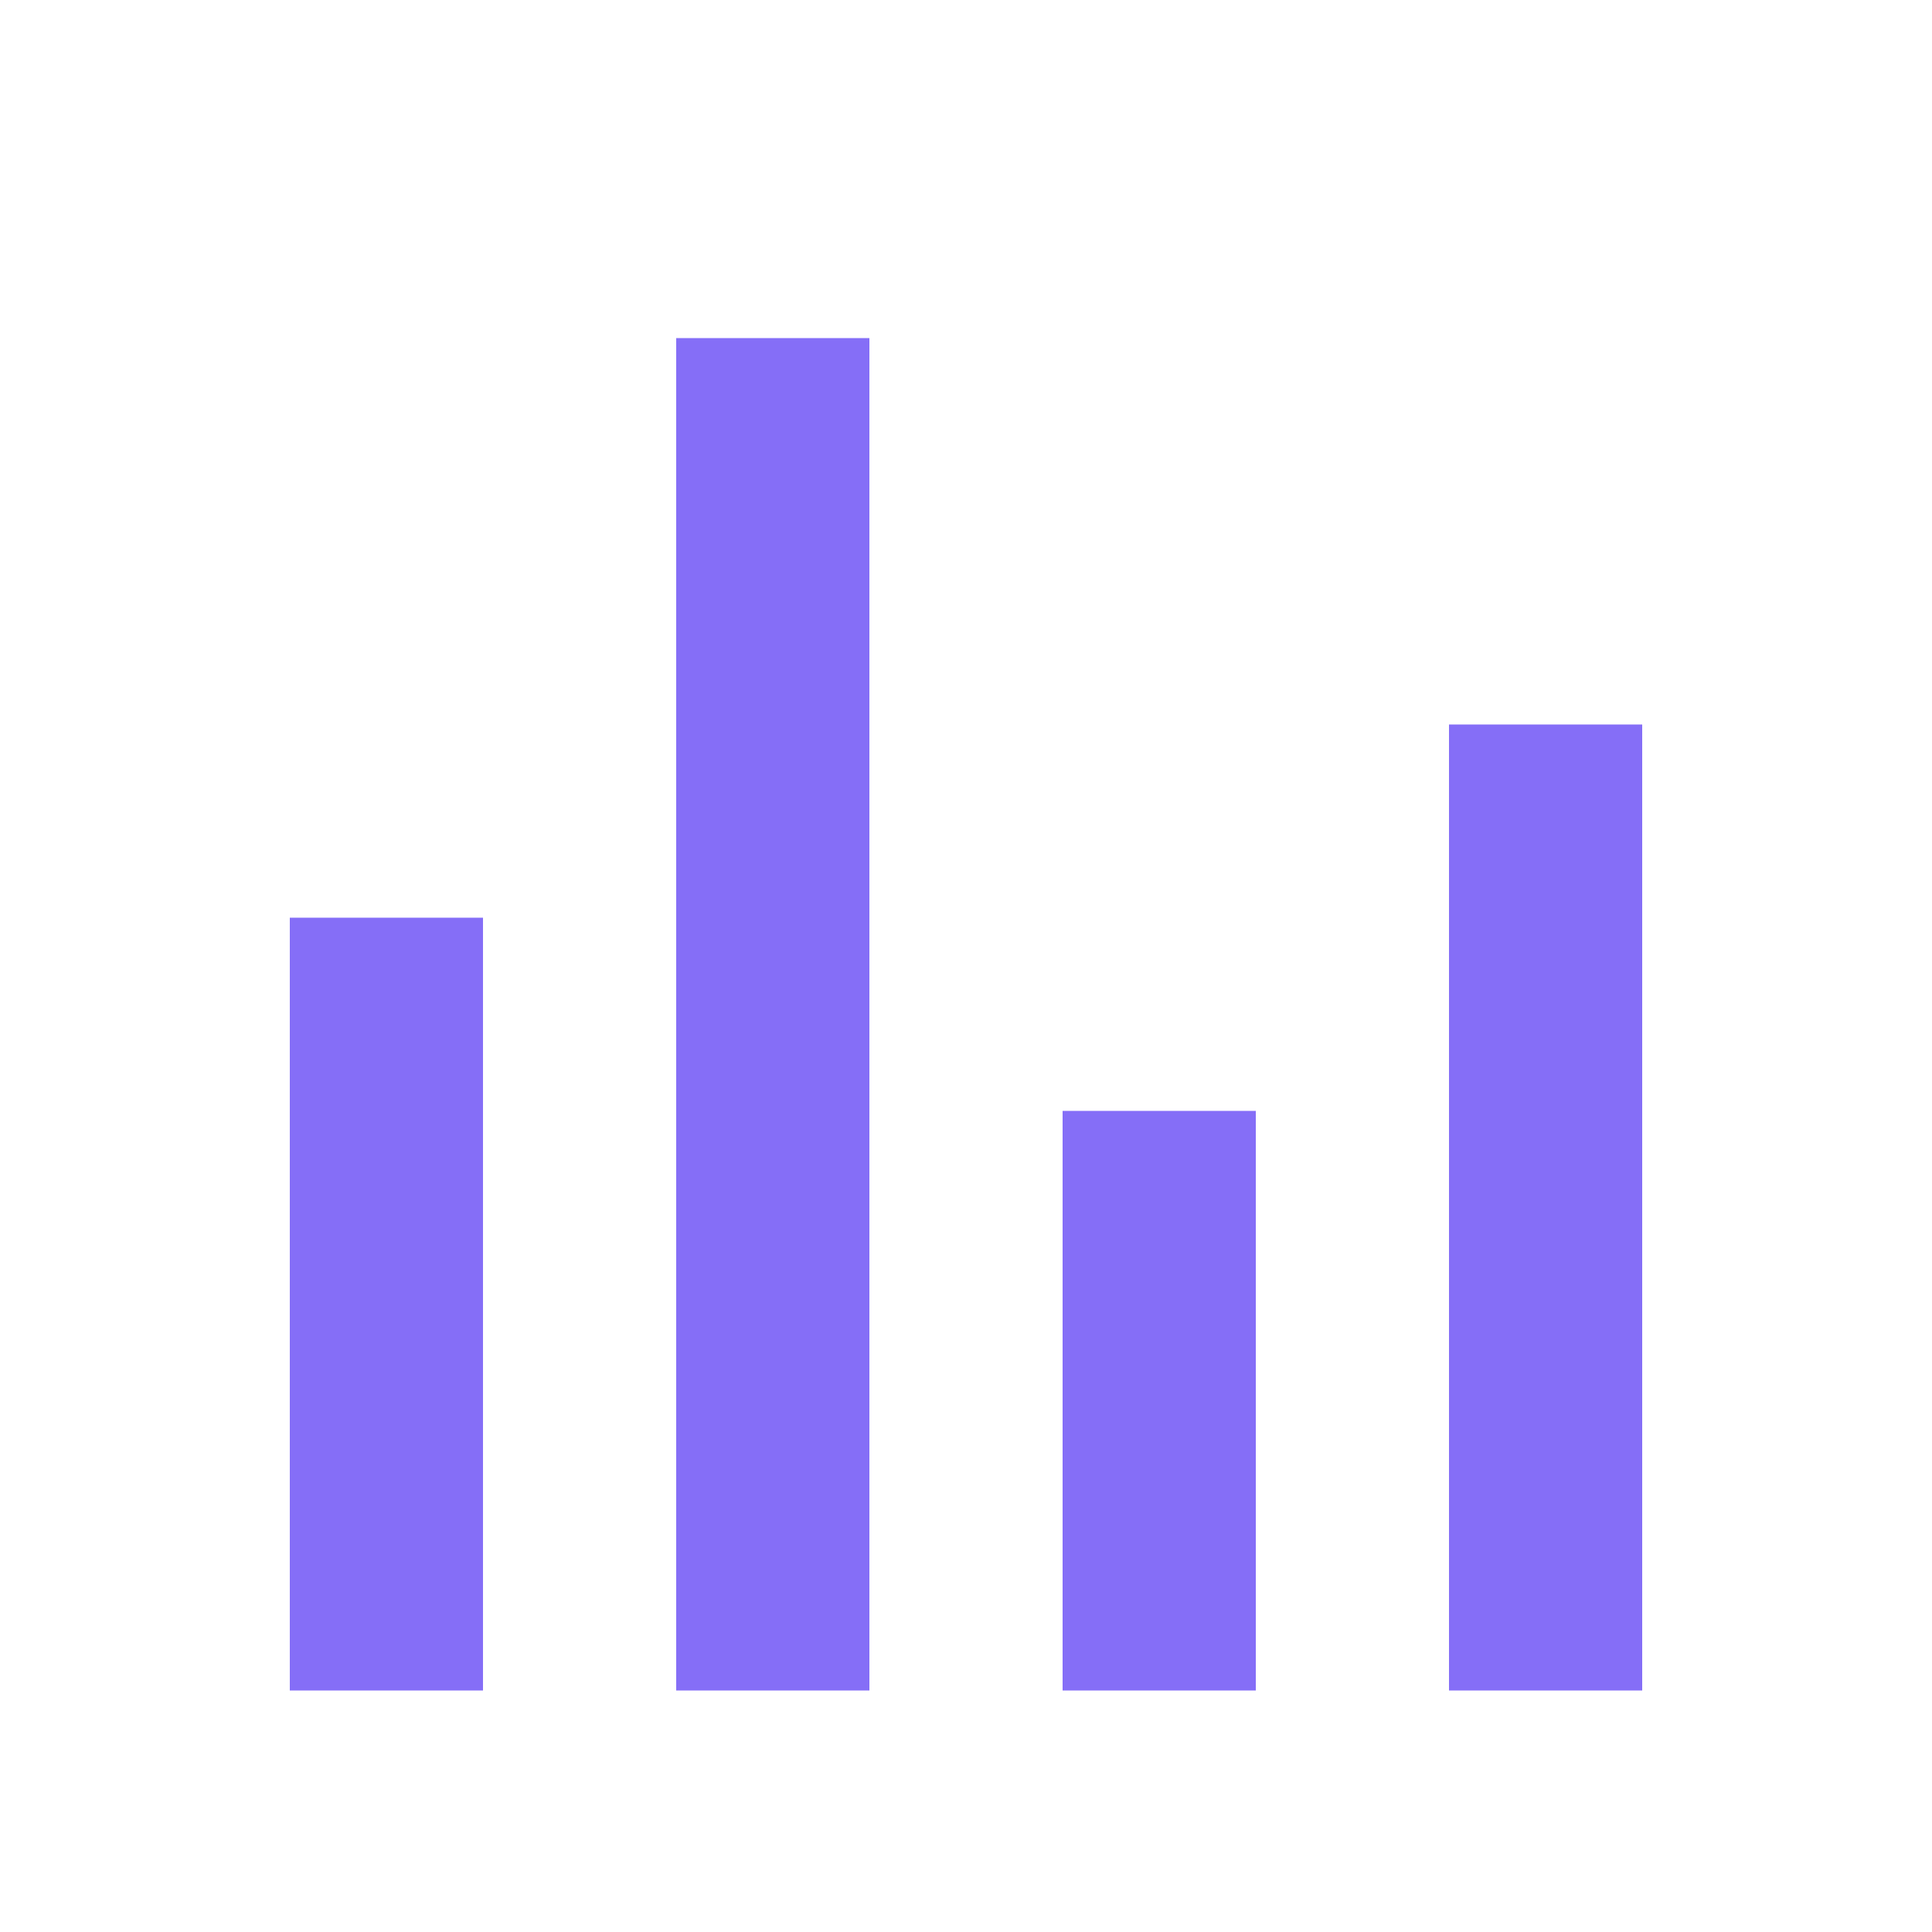
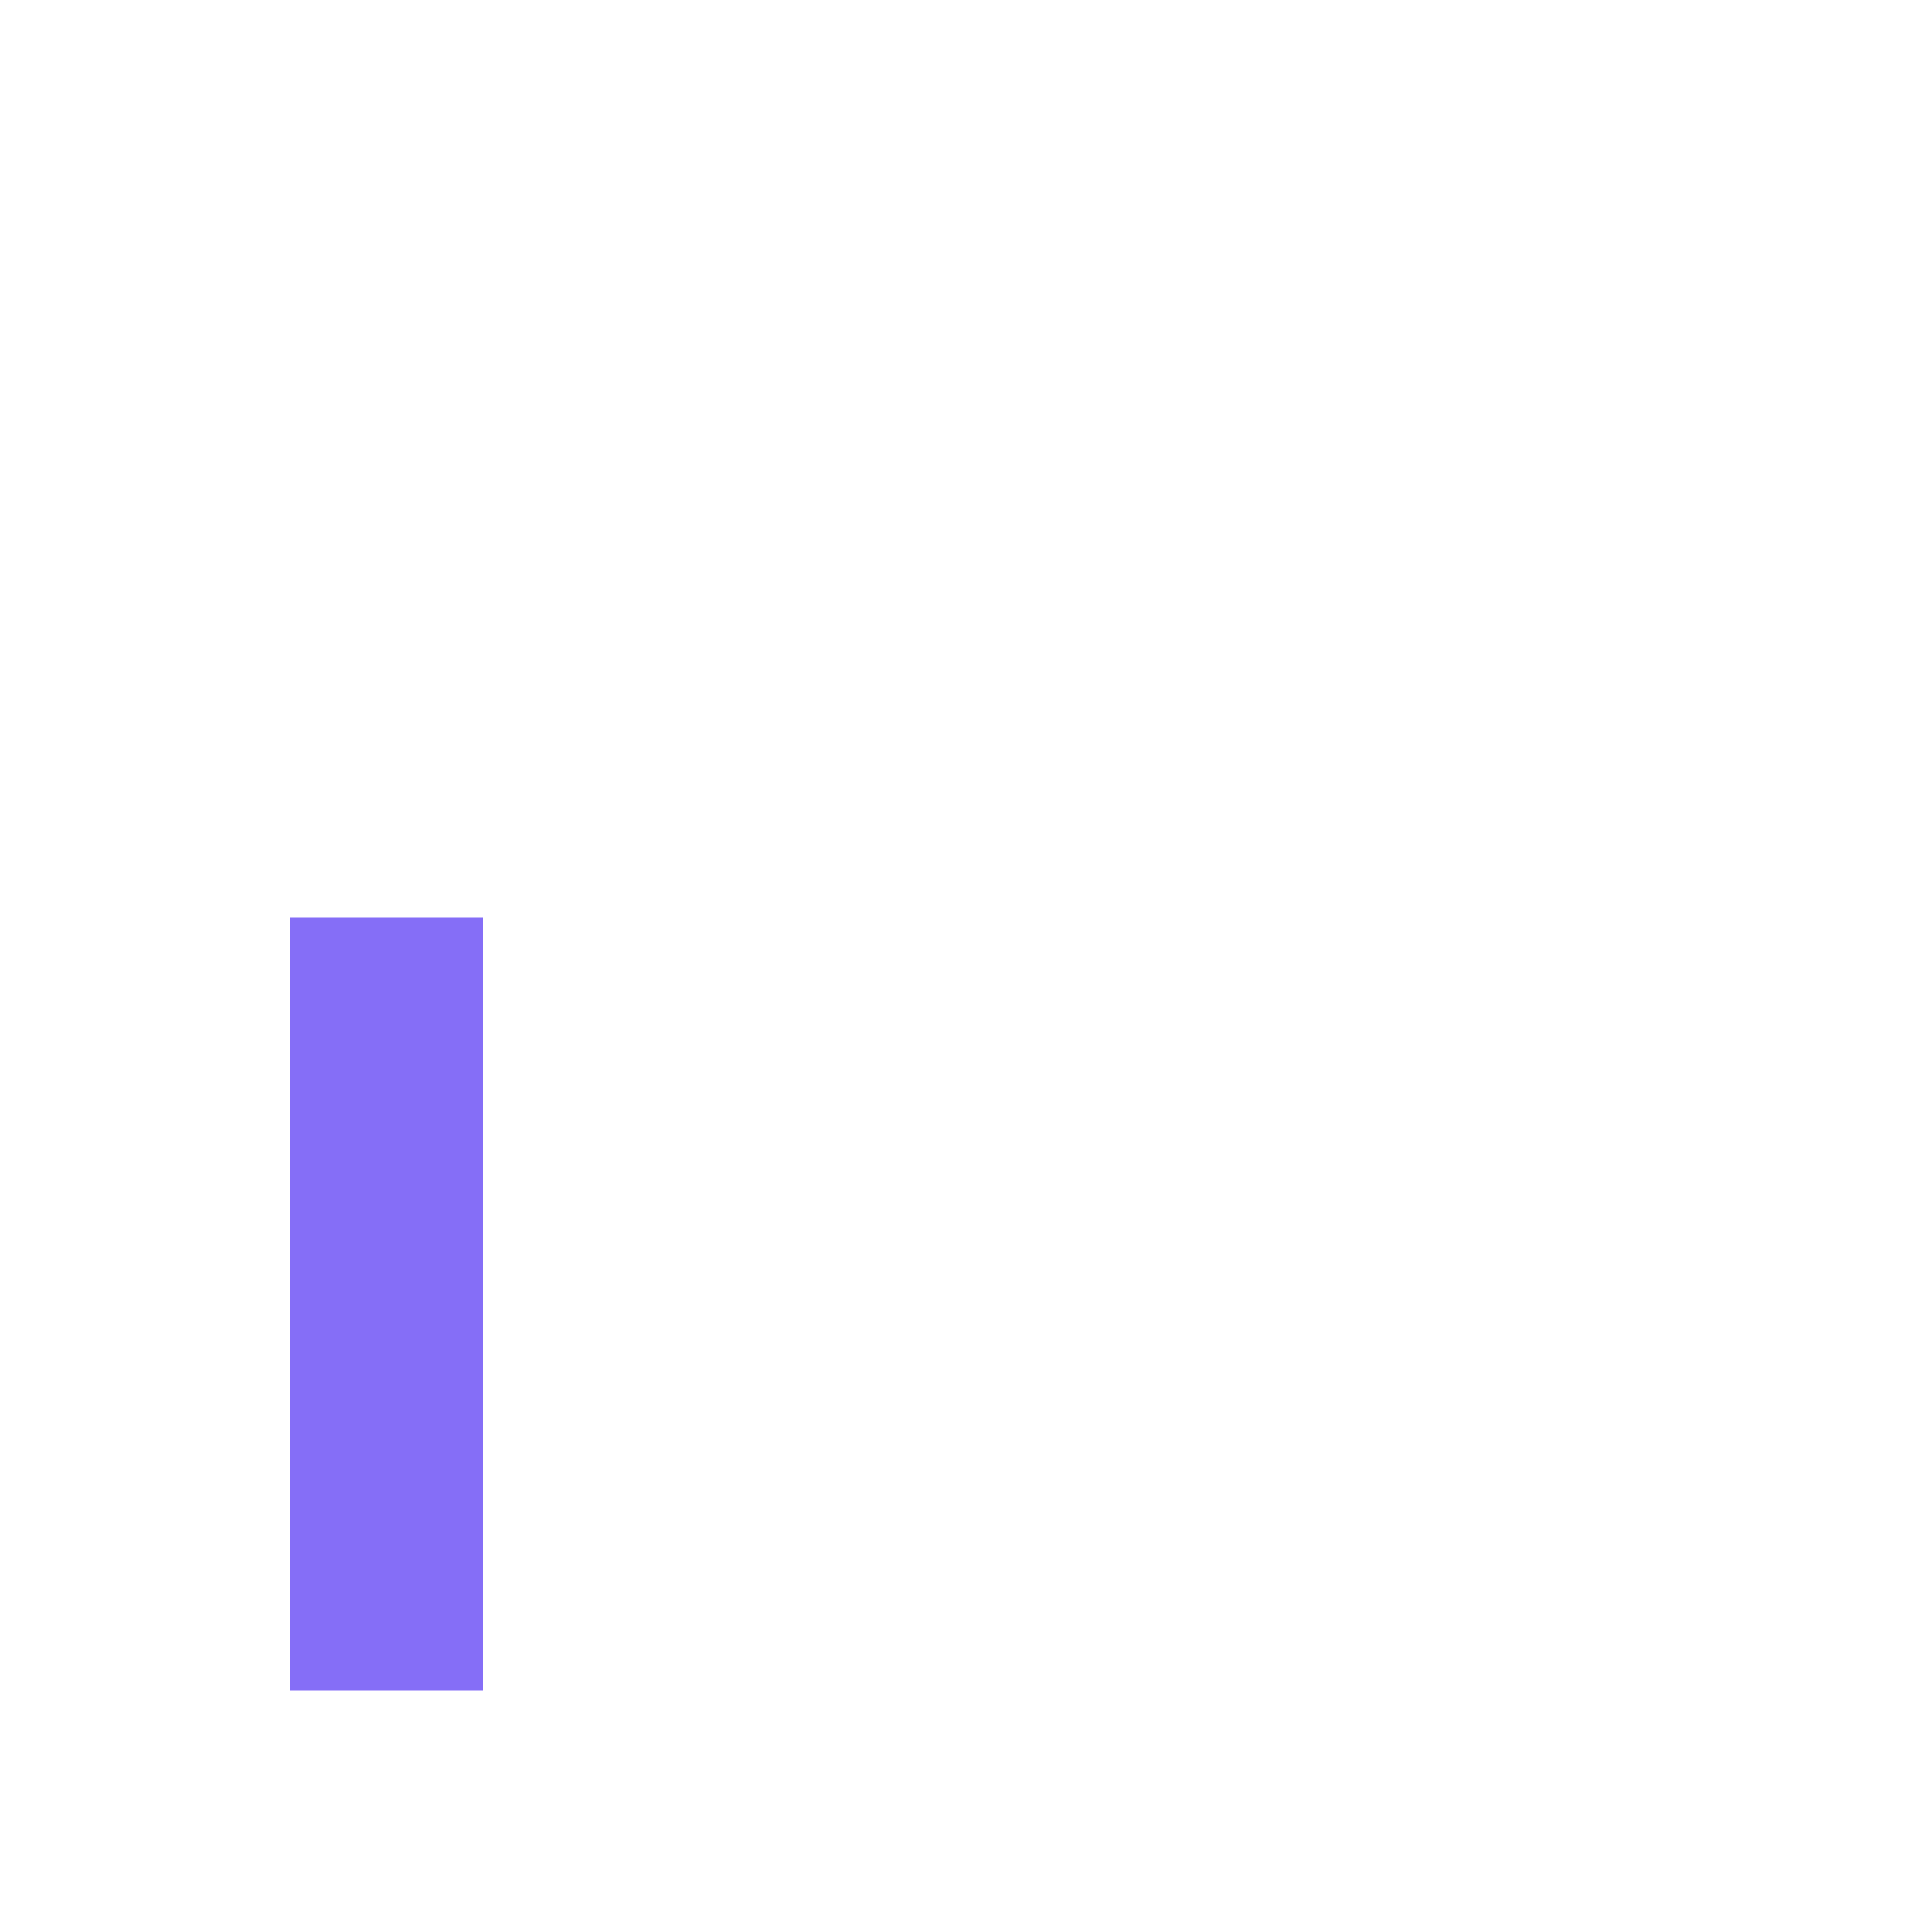
<svg xmlns="http://www.w3.org/2000/svg" style="margin: auto; background: rgba(255, 255, 255, 0); display: block" width="200px" height="200px" viewBox="0 0 100 100" preserveAspectRatio="xMidYMid">
  <g transform="rotate(180 50 50)">
-     <rect x="15" y="12.5" width="10" height="50" fill="#856EF7" />
-     <rect x="35" y="12.5" width="10" height="30" fill="#856EF7" />
-     <rect x="55" y="12.5" width="10" height="70" fill="#856EF7" />
    <rect x="75" y="12.5" width="10" height="40" fill="#856EF7" />
  </g>
</svg>